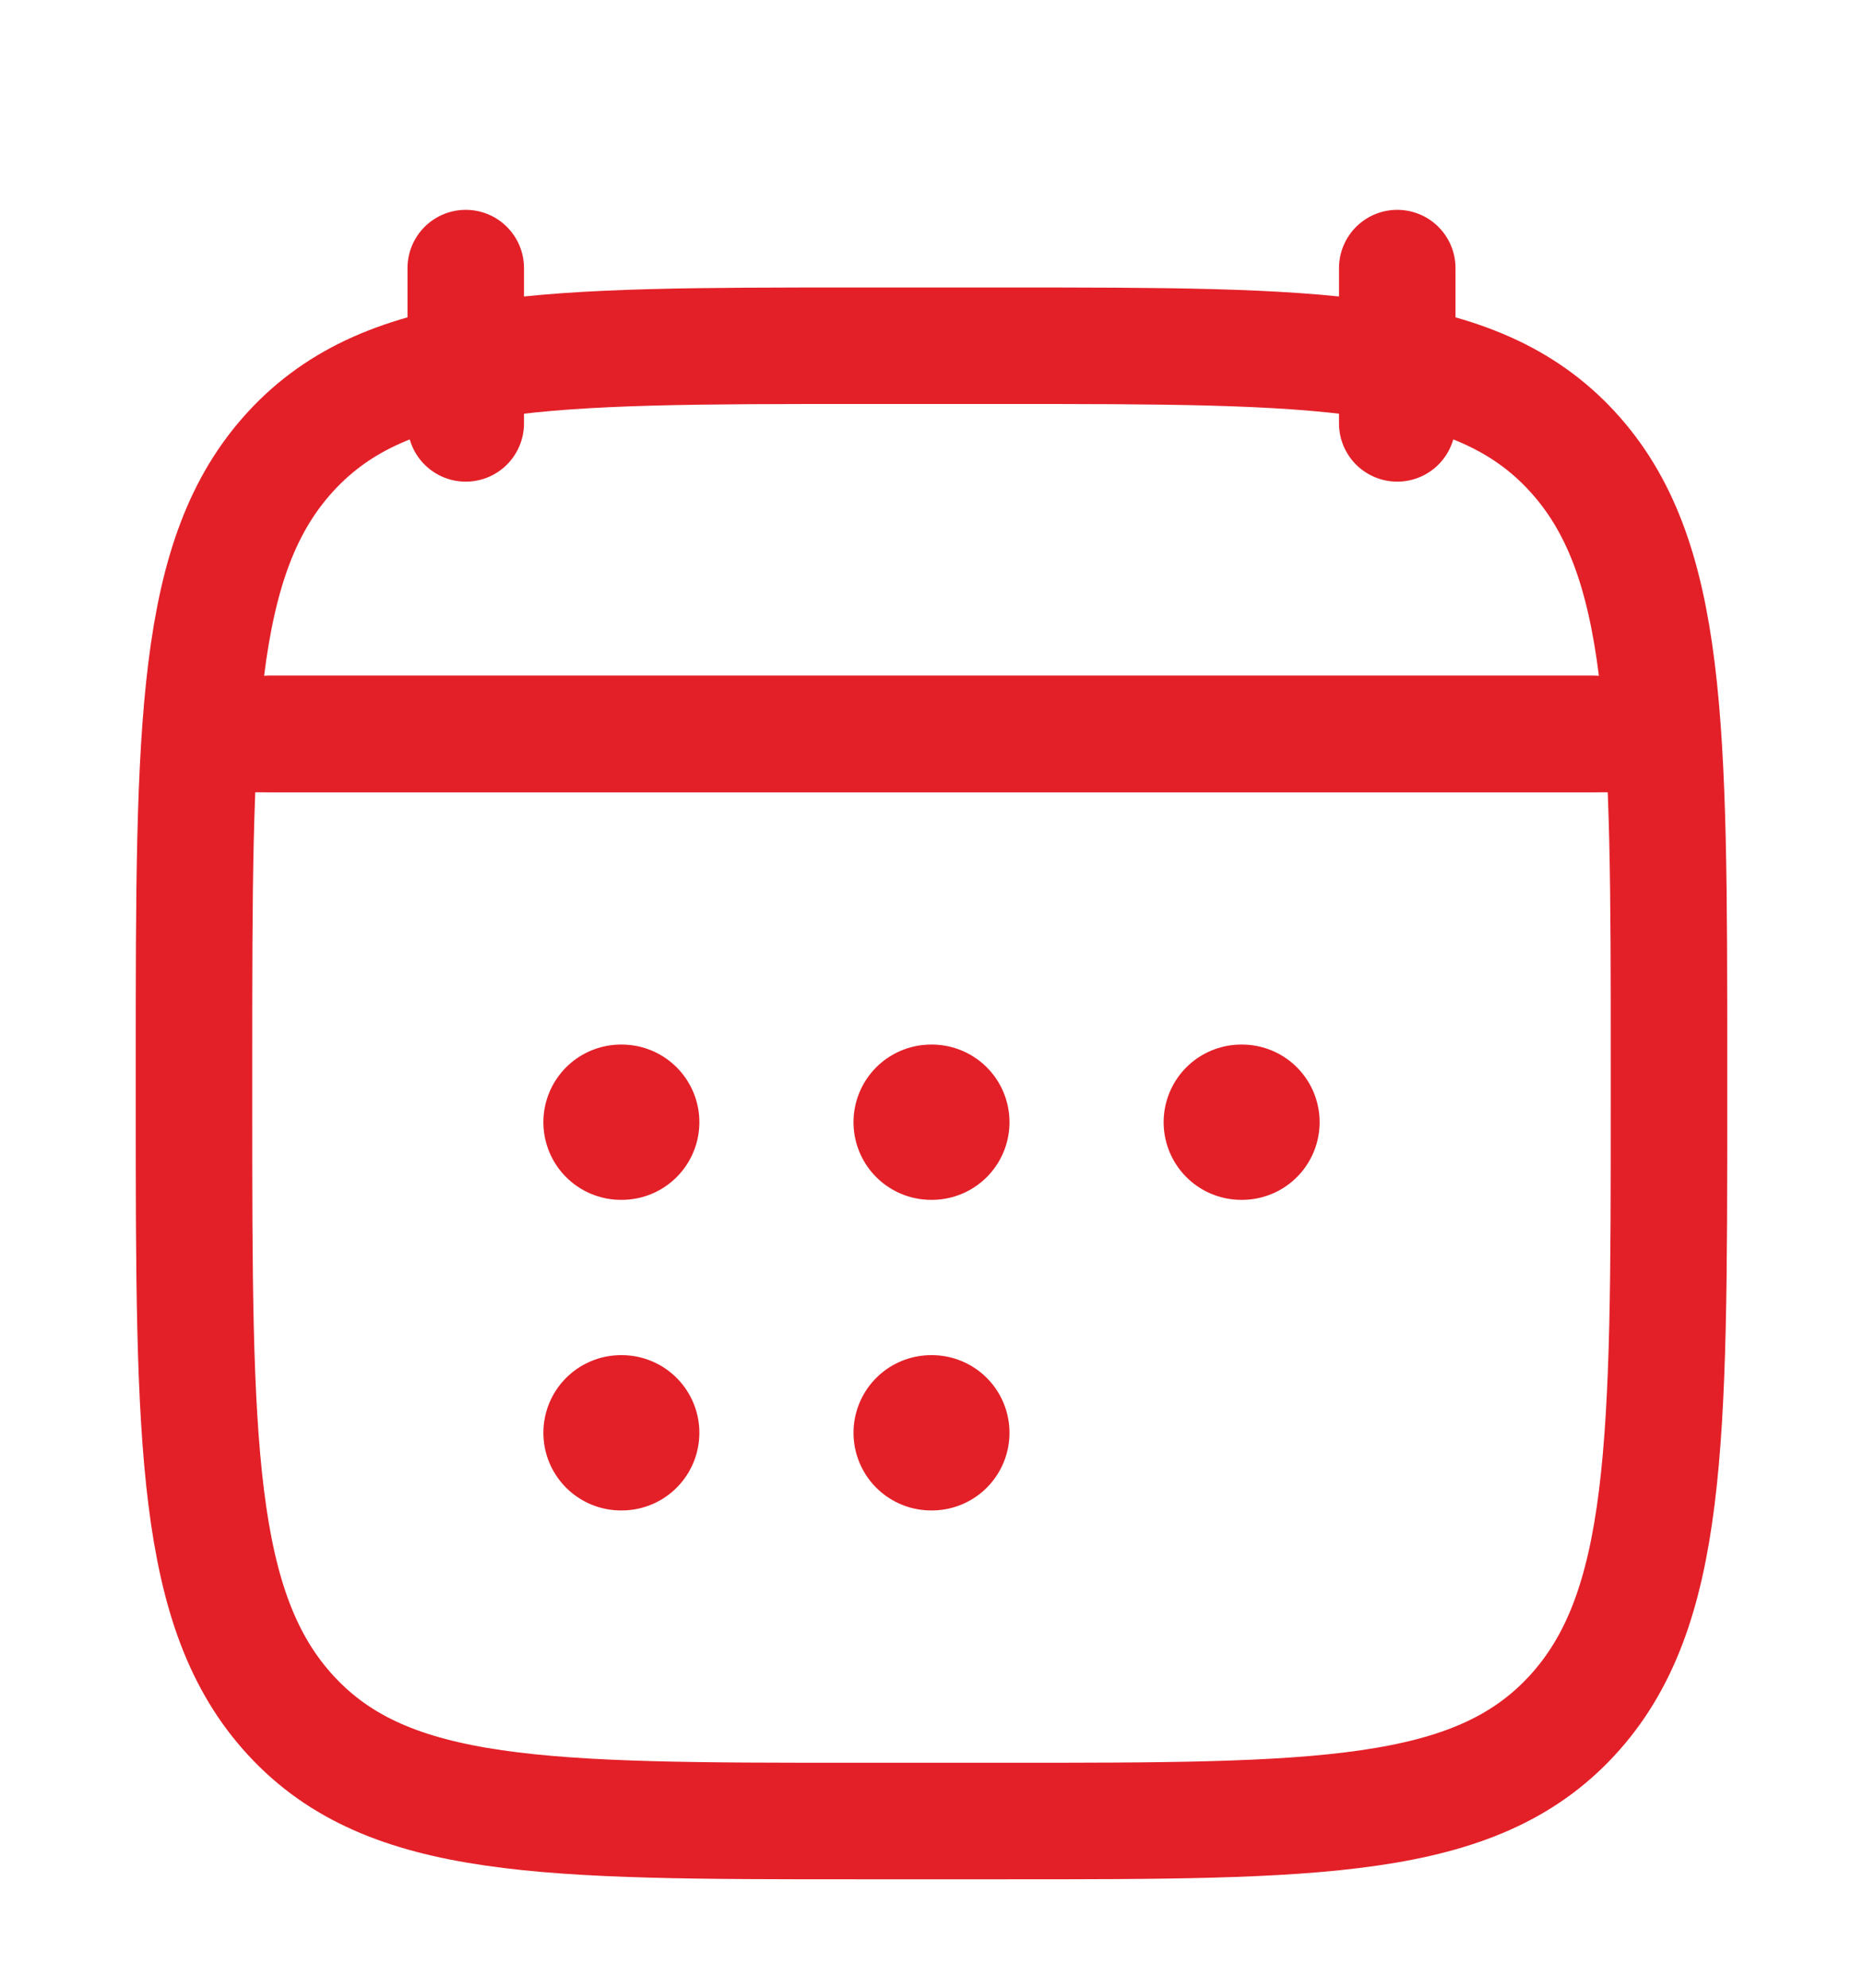
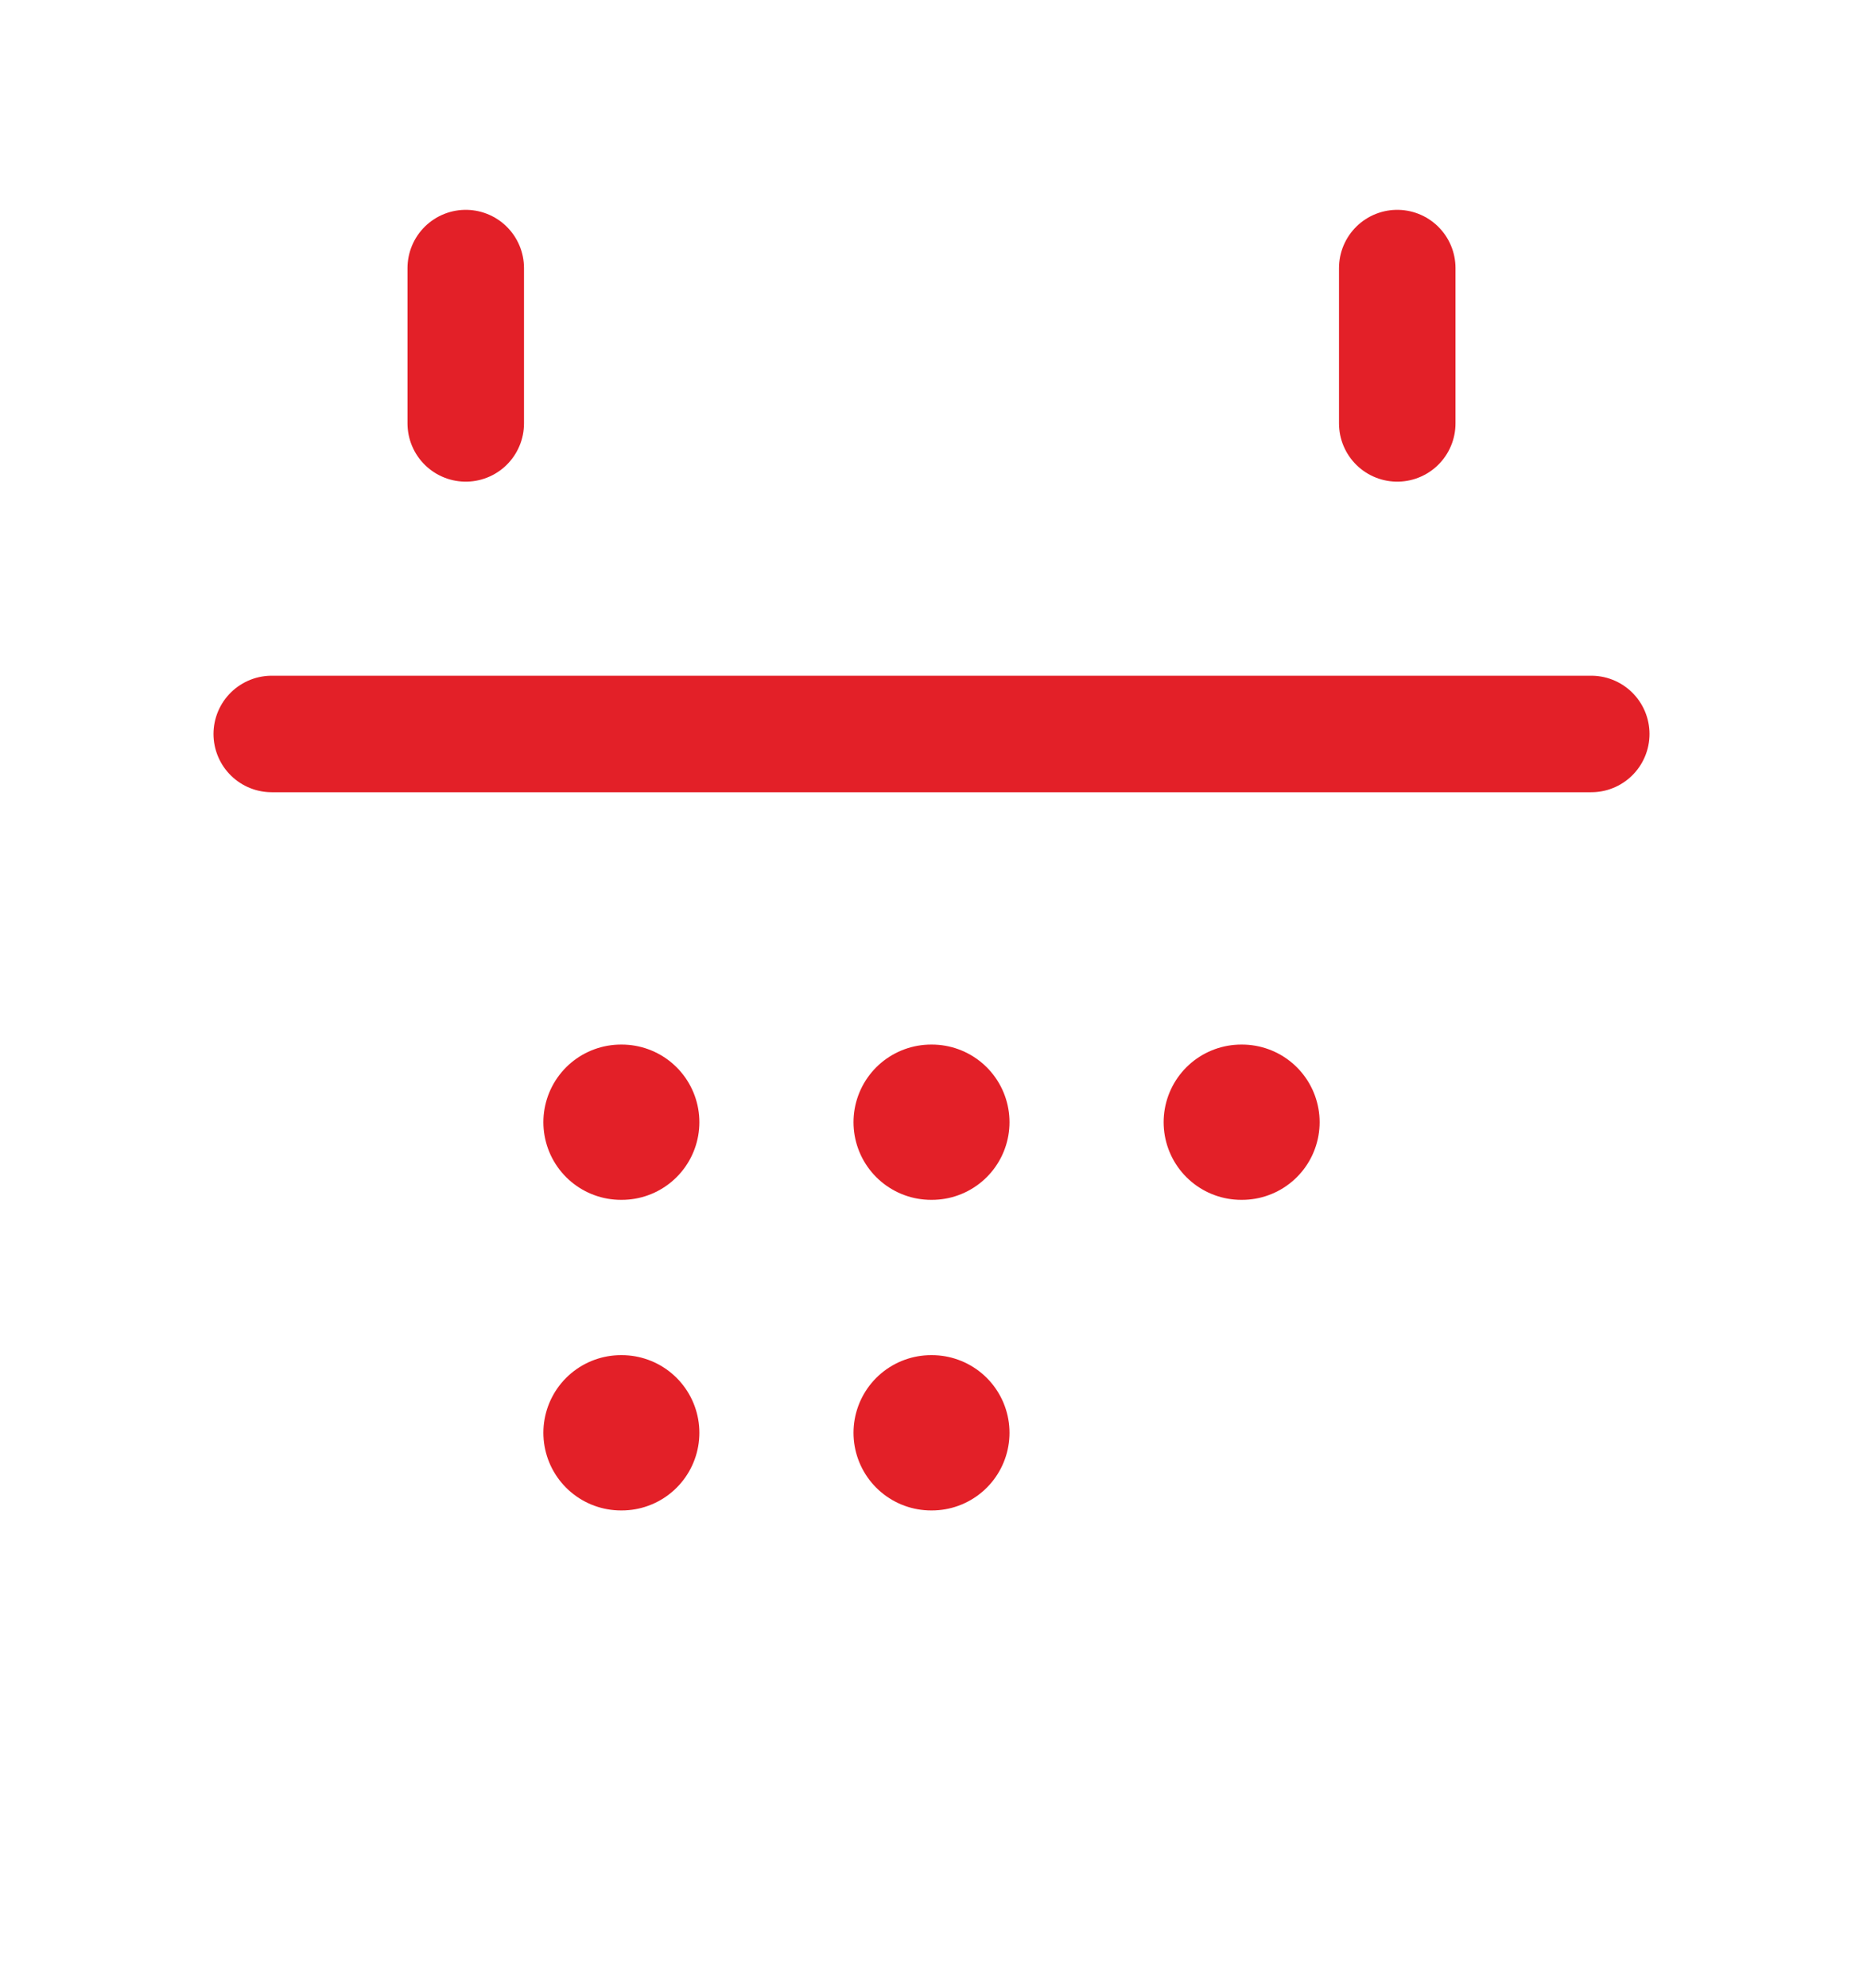
<svg xmlns="http://www.w3.org/2000/svg" width="15" height="16" viewBox="0 0 15 16" fill="none">
  <g clip-path="url(#clip0_1872_386)">
    <path d="M11.25 2.158V3.408M3.75 2.158V3.408" stroke="#E32028" stroke-width="0.938" stroke-linecap="round" stroke-linejoin="round" />
    <path d="M7.497 9.033H7.503M7.497 11.533H7.503M9.994 9.033H10M5 9.033H5.006M5 11.533H5.006" stroke="#E32028" stroke-width="1.25" stroke-linecap="round" stroke-linejoin="round" />
    <path d="M2.188 5.908H12.812" stroke="#E32028" stroke-width="0.938" stroke-linecap="round" stroke-linejoin="round" />
-     <path d="M1.562 8.56C1.562 5.837 1.562 4.475 2.345 3.629C3.128 2.783 4.387 2.783 6.906 2.783H8.094C10.613 2.783 11.872 2.783 12.655 3.629C13.438 4.475 13.438 5.837 13.438 8.56V8.881C13.438 11.604 13.438 12.966 12.655 13.812C11.872 14.658 10.613 14.658 8.094 14.658H6.906C4.387 14.658 3.128 14.658 2.345 13.812C1.562 12.966 1.562 11.604 1.562 8.881V8.56Z" stroke="#E32028" stroke-width="0.938" stroke-linecap="round" stroke-linejoin="round" />
-     <path d="M1.875 5.908H13.125" stroke="#E32028" stroke-width="0.938" stroke-linecap="round" stroke-linejoin="round" />
  </g>
  <defs>
    <clipPath id="clip0_1872_386">
      <rect width="15" height="15" fill="white" transform="translate(0 0.908)" />
    </clipPath>
  </defs>
</svg>